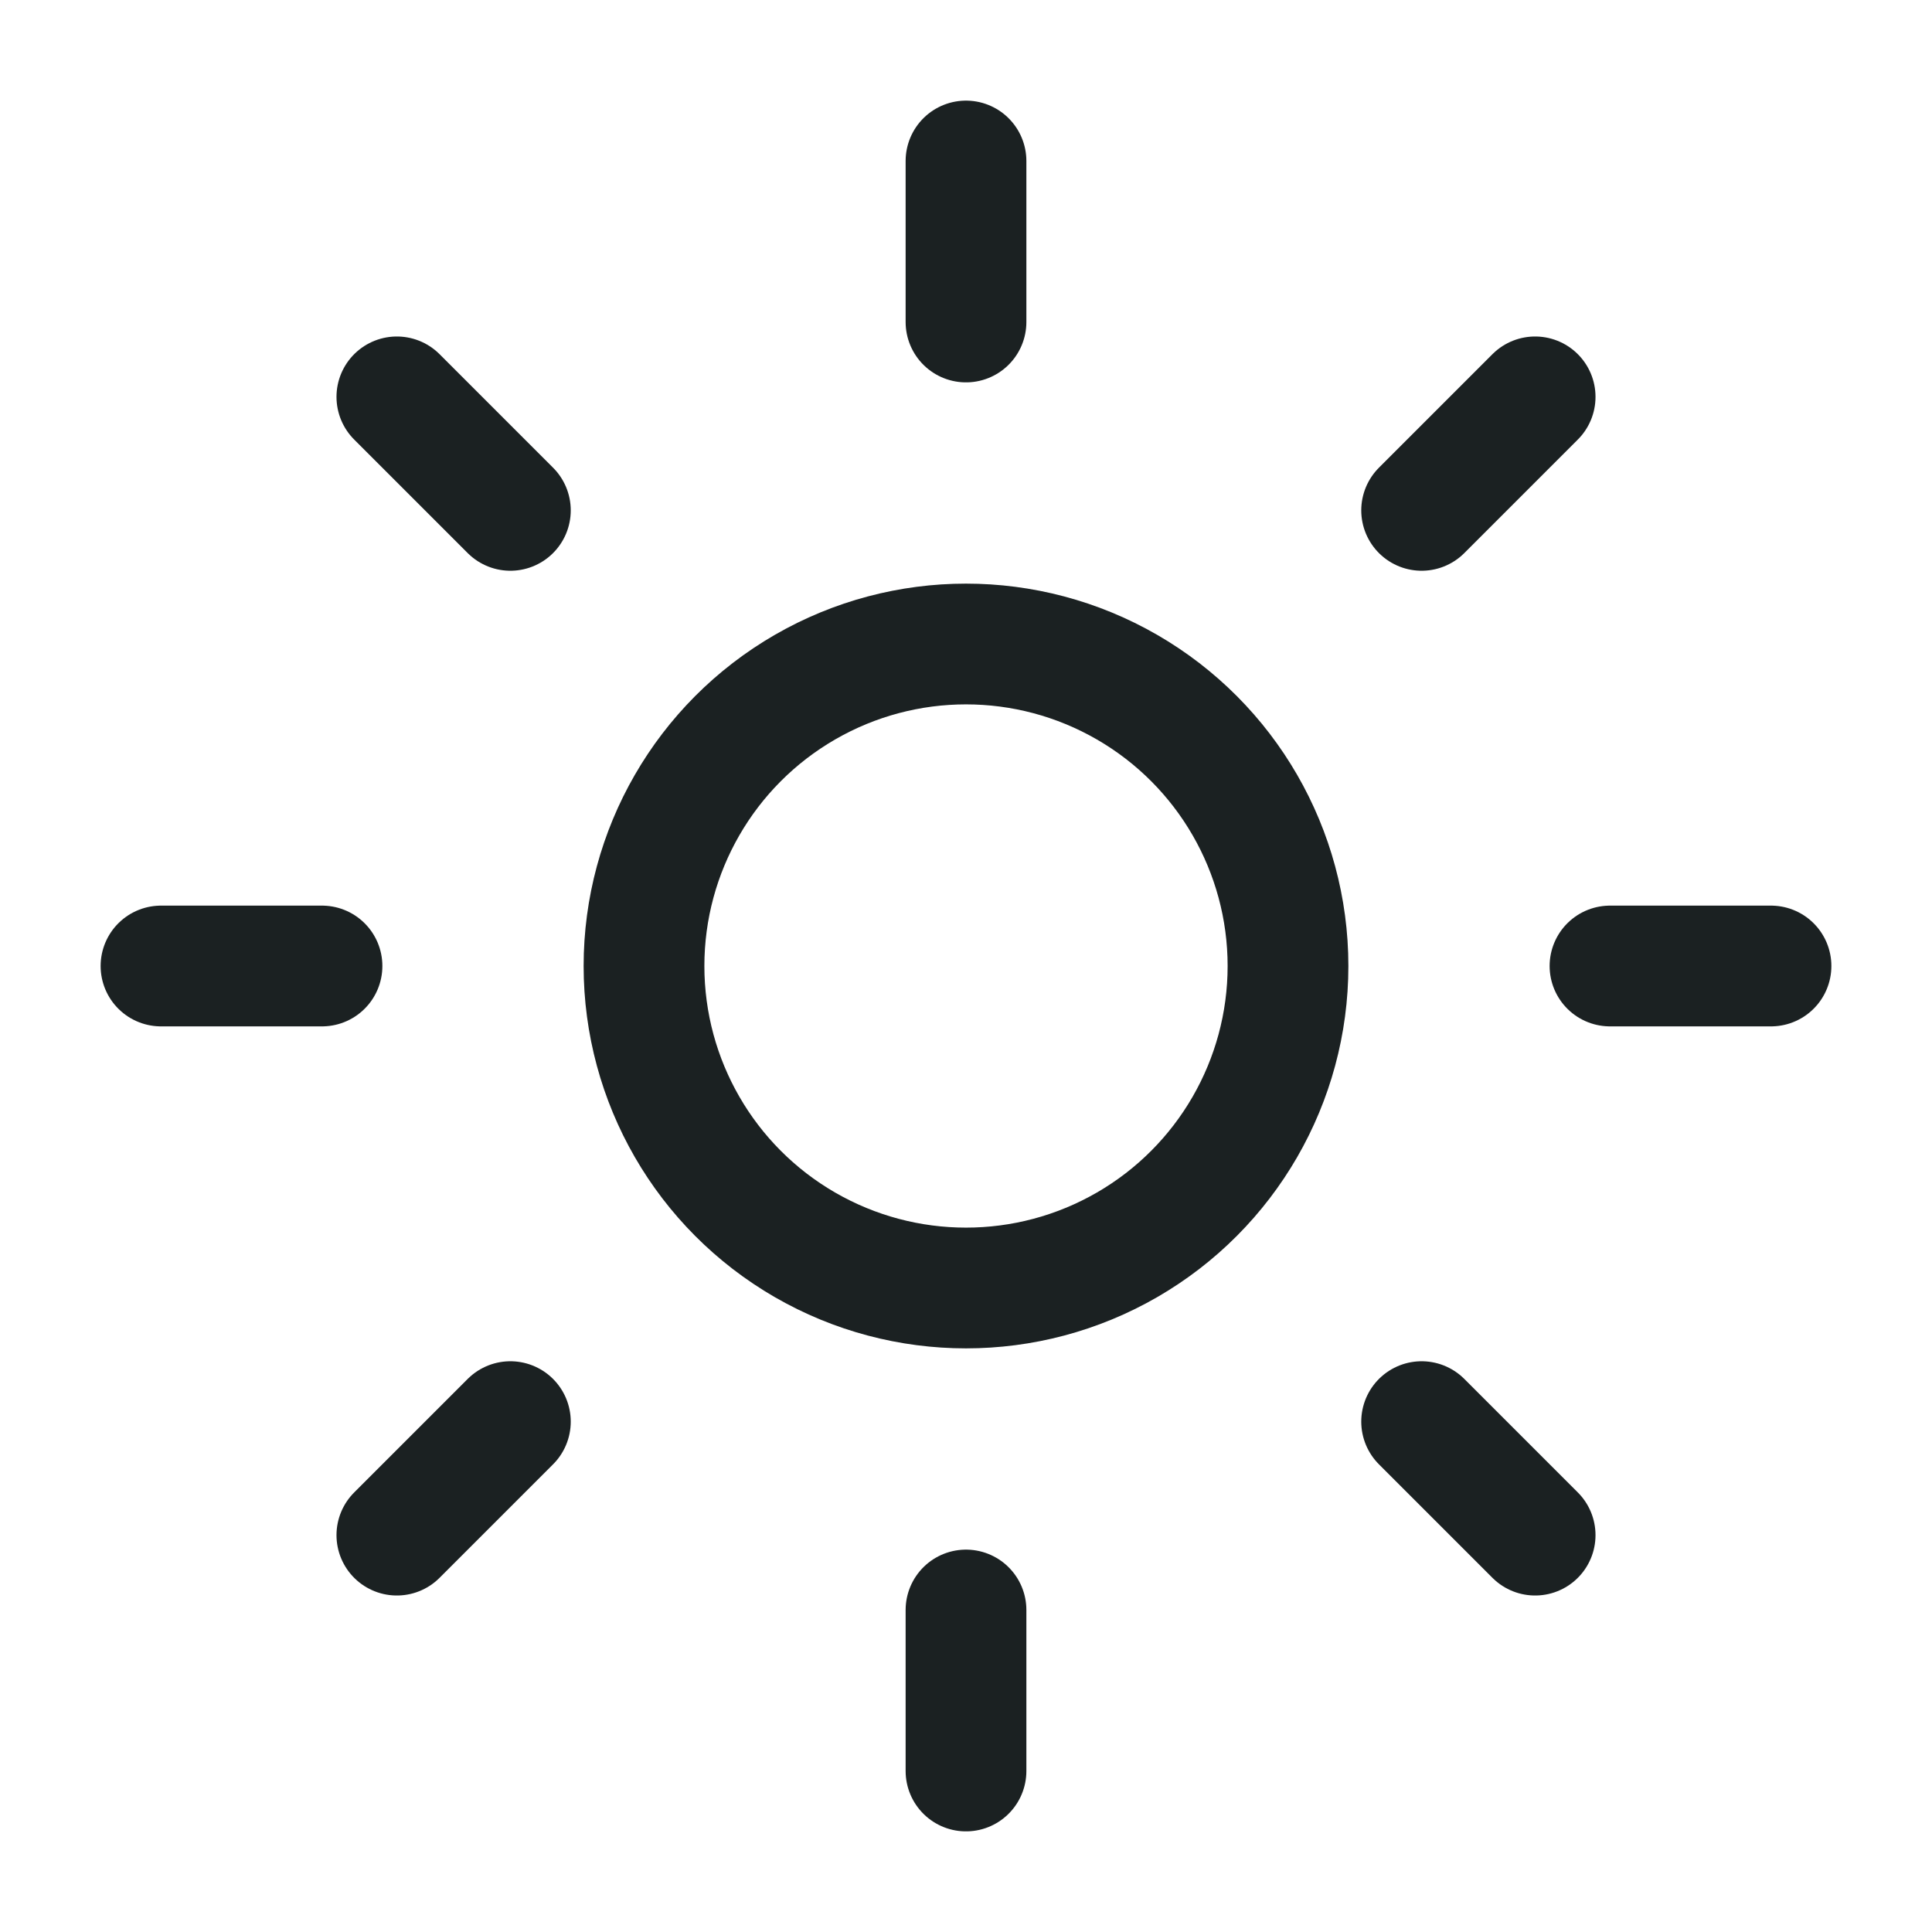
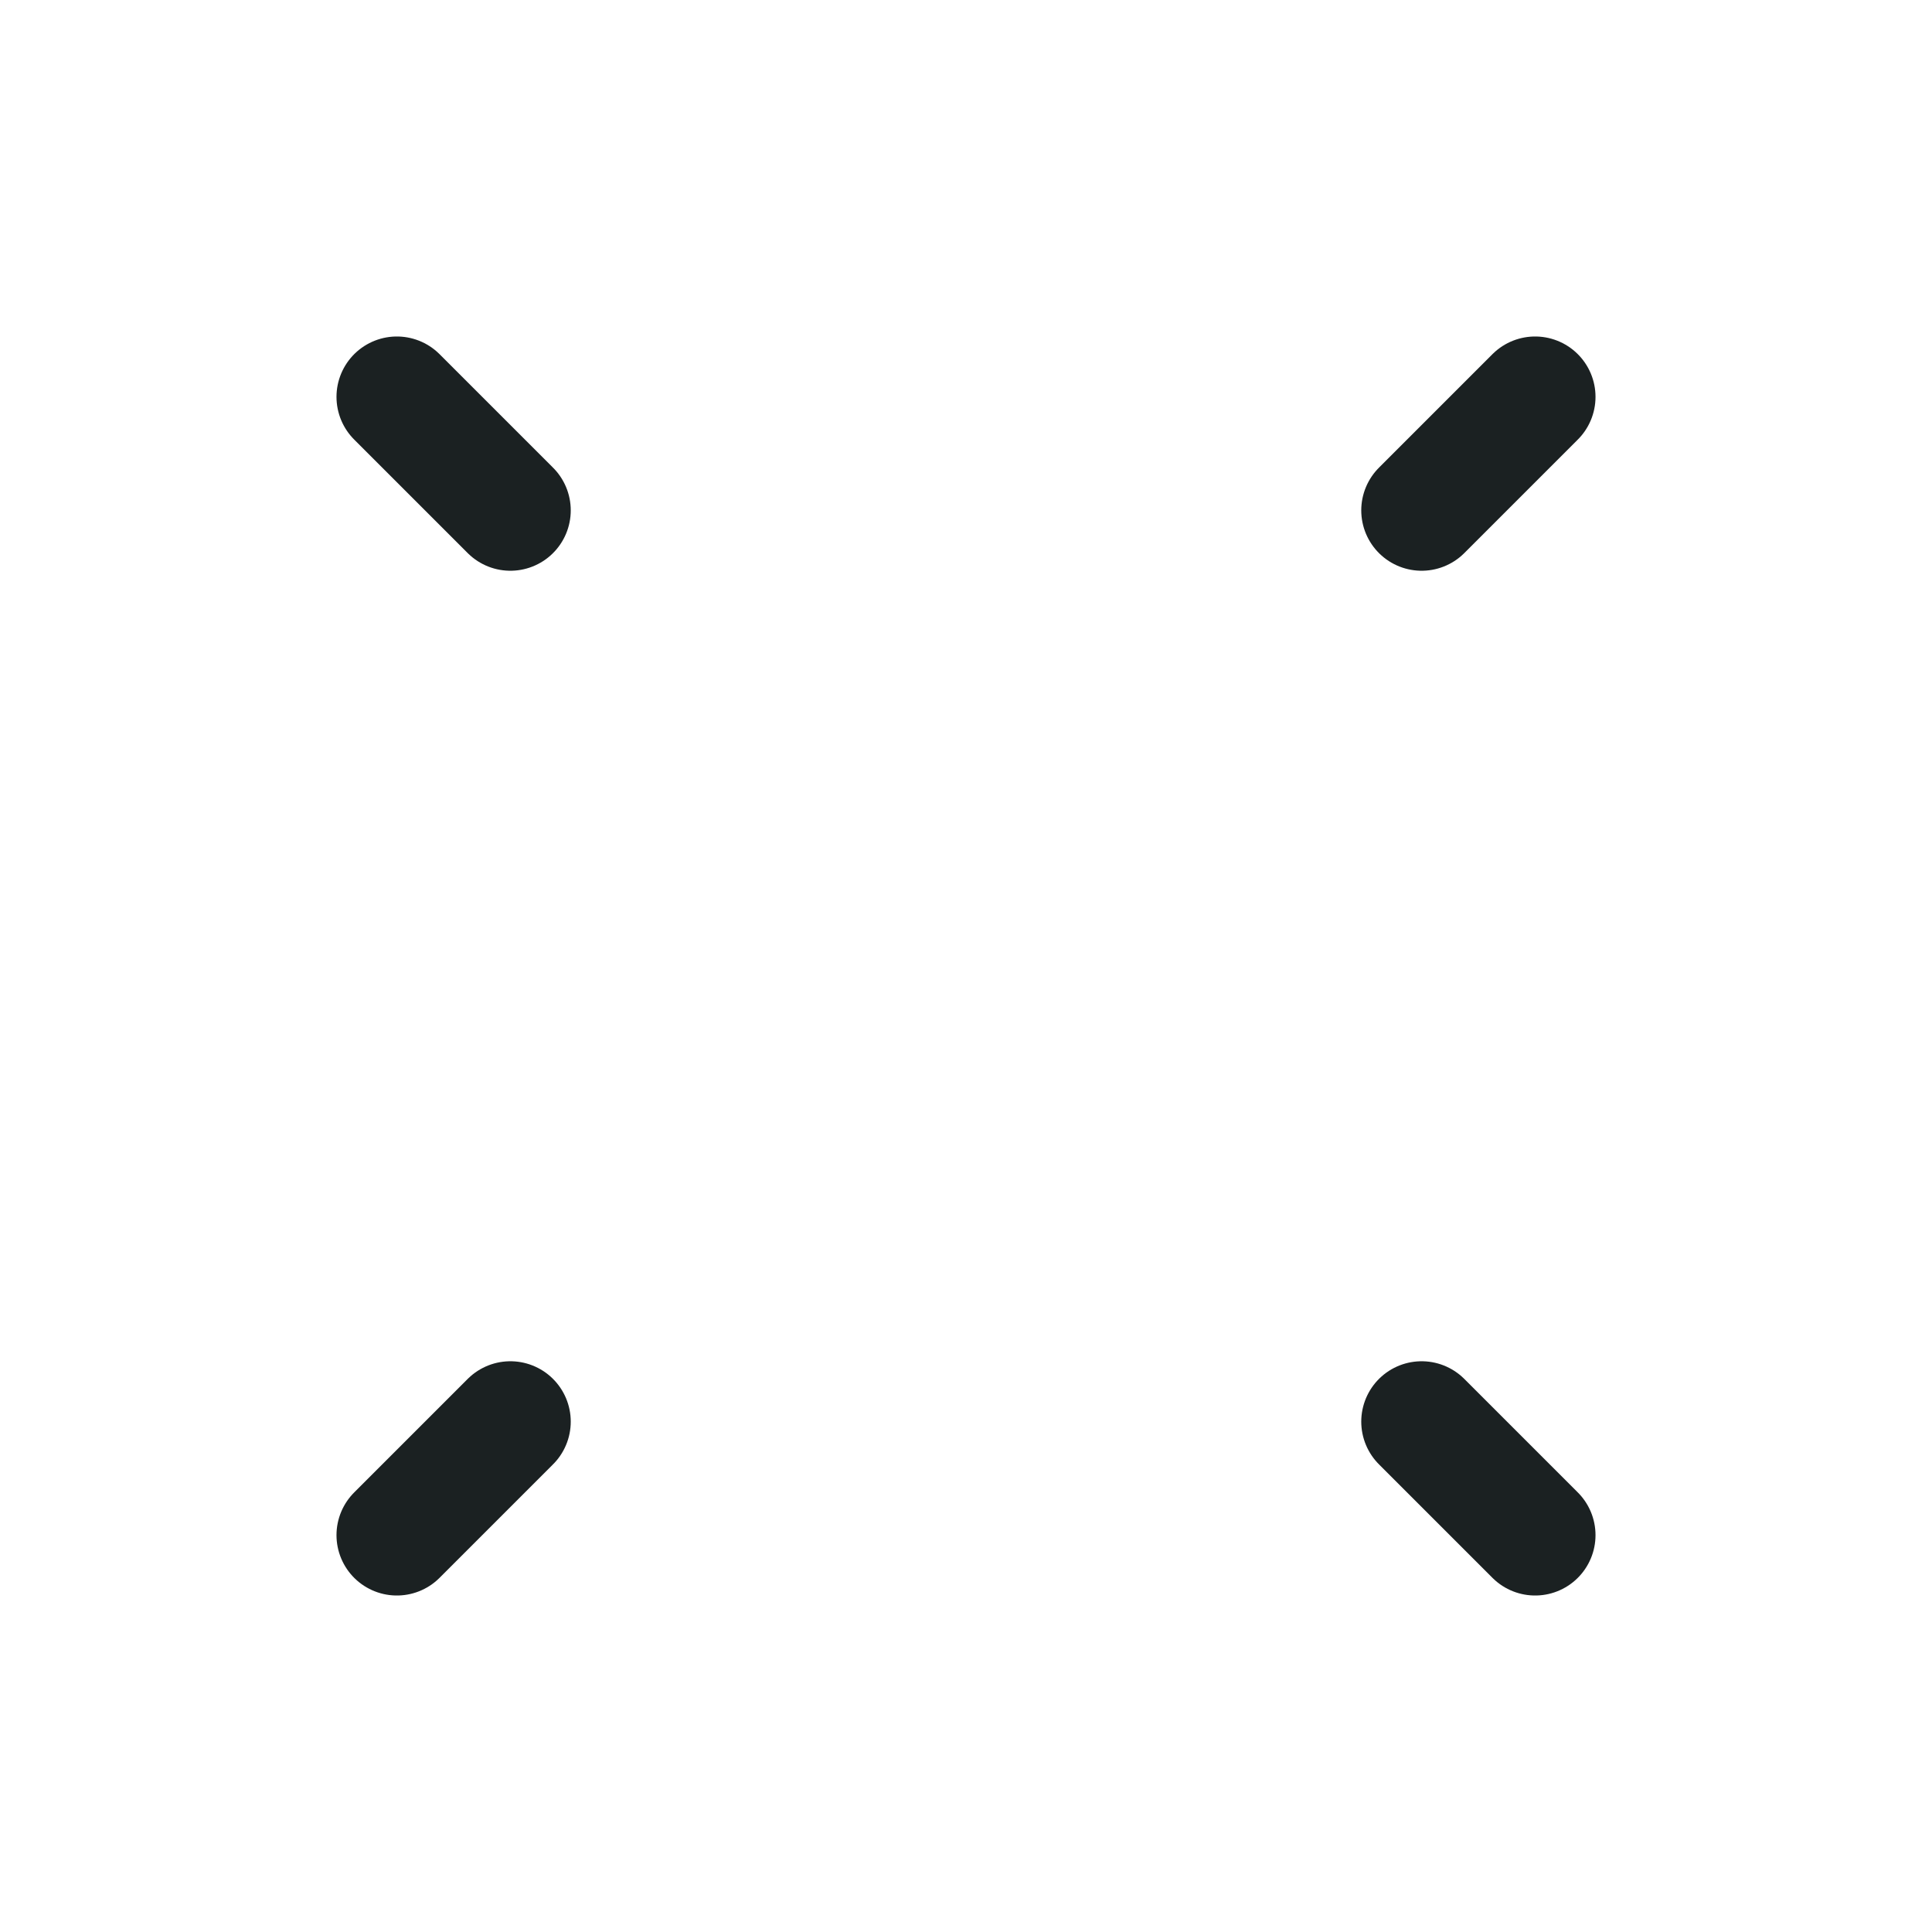
<svg xmlns="http://www.w3.org/2000/svg" width="50" height="50" viewBox="0 0 24 24" fill="none" stroke="currentColor" stroke-width="1.5" stroke-linecap="round" stroke-linejoin="round" class="lucide lucide-sun w-8 h-8 text-anthracite">
-   <circle cx="12" cy="12" r="4" stroke="#1B2122" fill="none" stroke-width="1.5px" />
-   <path d="M12 2v2" stroke="#1B2122" fill="none" stroke-width="1.5px" />
-   <path d="M12 20v2" stroke="#1B2122" fill="none" stroke-width="1.5px" />
  <path d="m4.93 4.93 1.41 1.41" stroke="#1B2122" fill="none" stroke-width="1.5px" />
  <path d="m17.66 17.66 1.41 1.41" stroke="#1B2122" fill="none" stroke-width="1.5px" />
-   <path d="M2 12h2" stroke="#1B2122" fill="none" stroke-width="1.5px" />
-   <path d="M20 12h2" stroke="#1B2122" fill="none" stroke-width="1.5px" />
  <path d="m6.34 17.66-1.41 1.41" stroke="#1B2122" fill="none" stroke-width="1.5px" />
  <path d="m19.07 4.93-1.41 1.41" stroke="#1B2122" fill="none" stroke-width="1.5px" />
</svg>